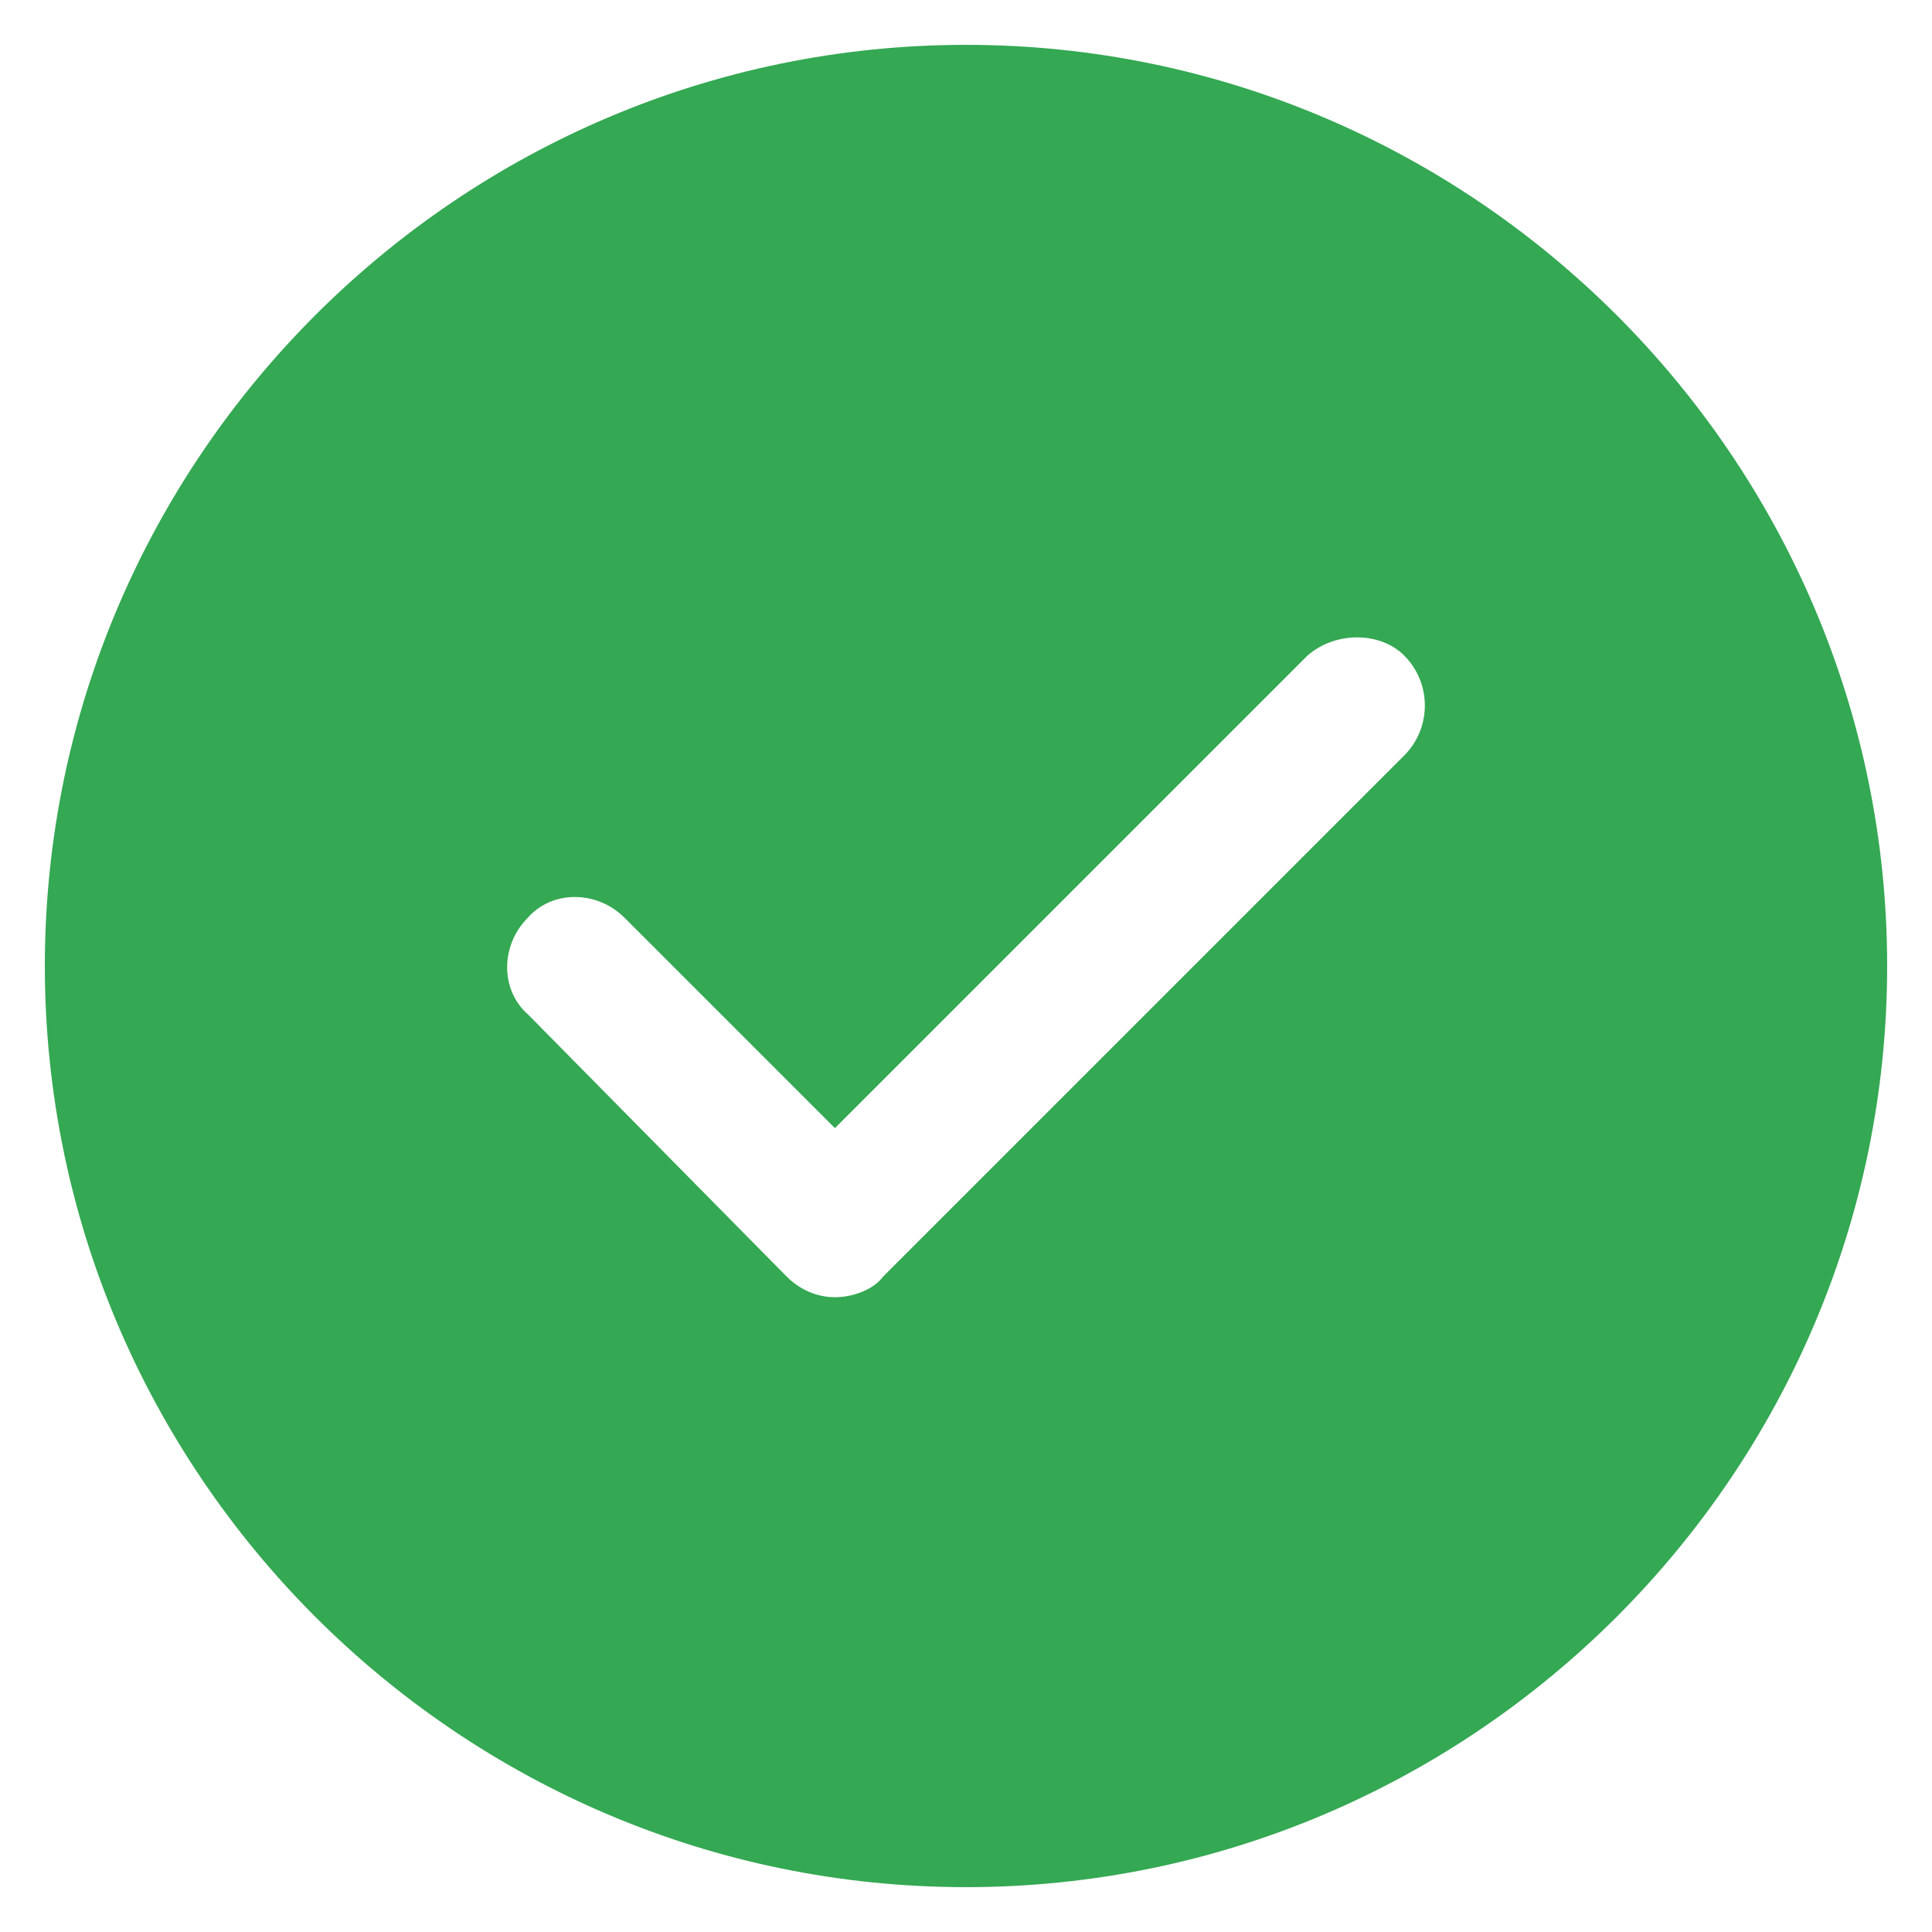
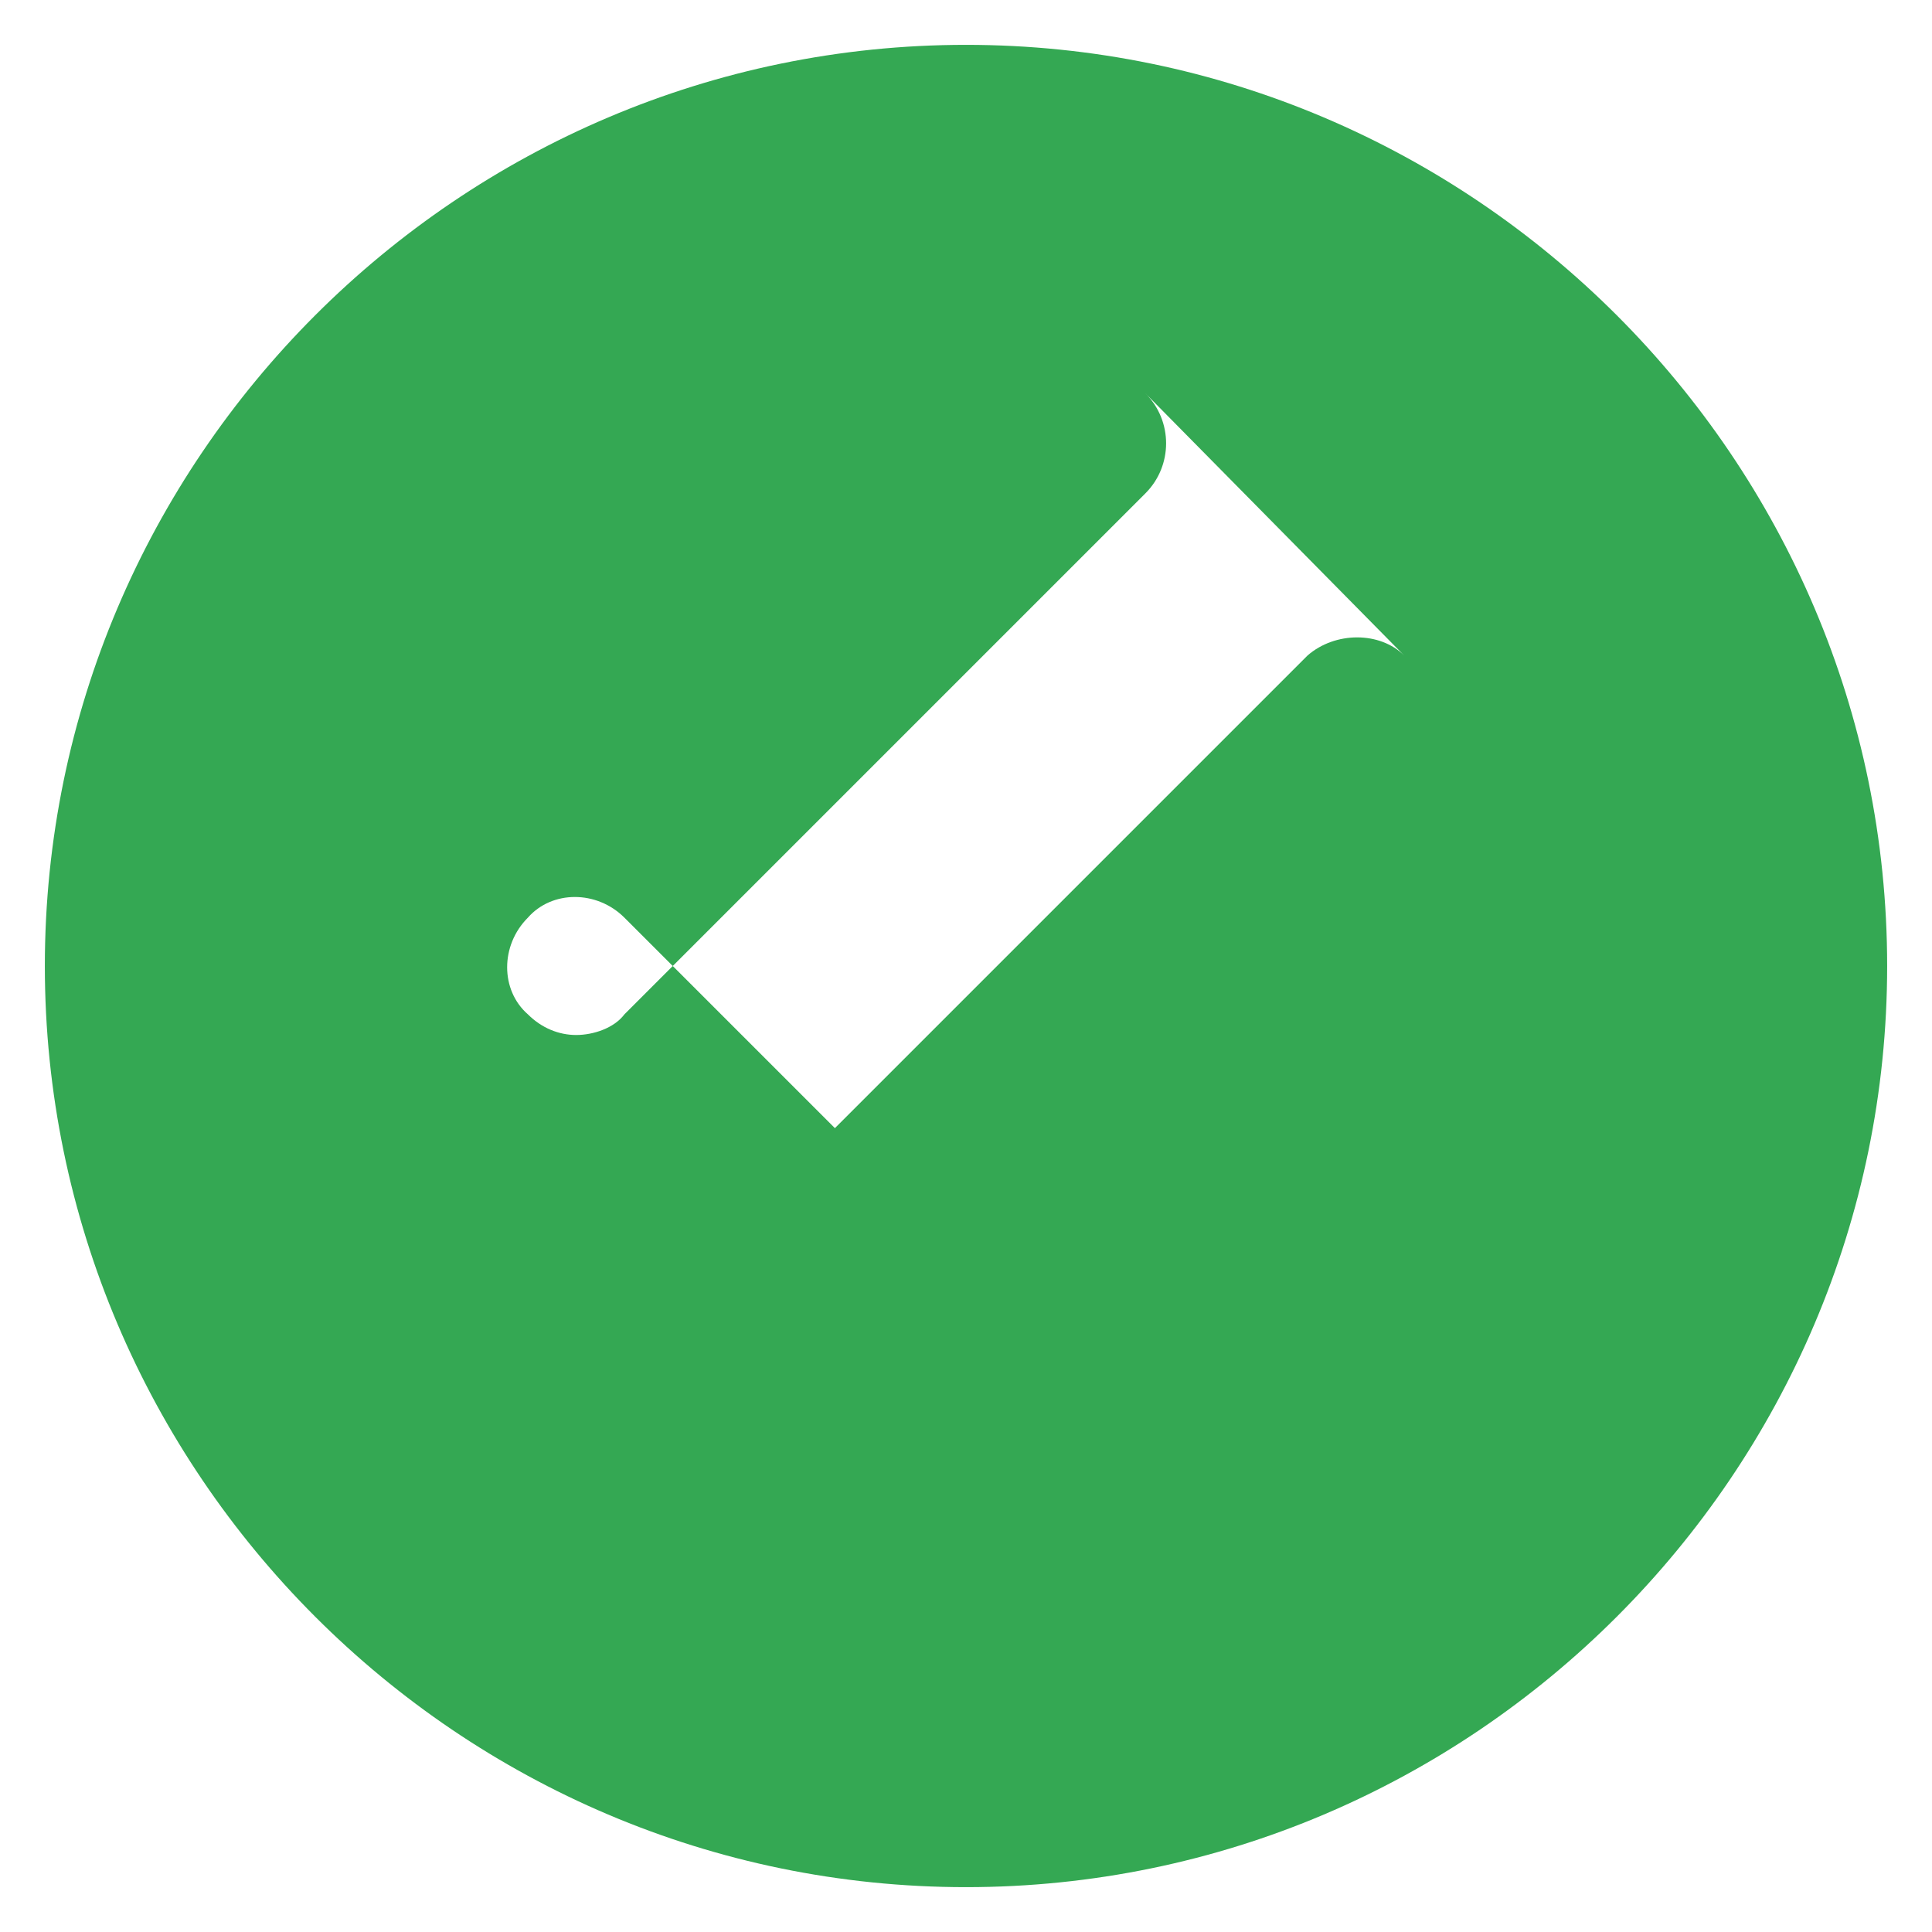
<svg xmlns="http://www.w3.org/2000/svg" viewBox="0 0 56 56" width="56" height="56">
  <style>.a{fill:#34a853}</style>
-   <path fill-rule="evenodd" class="a" d="m28 54.7c-14.7 0-26.7-12-26.7-26.7 0-14.7 12-26.7 26.7-26.7 14.7 0 26.7 12 26.7 26.7 0 14.7-12 26.7-26.7 26.7zm12.7-35.7c-0.7-0.7-2-0.7-2.8 0l-13.7 13.7-6.1-6.1c-0.8-0.8-2.1-0.8-2.8 0-0.8 0.8-0.8 2.1 0 2.8l7.5 7.6c0.4 0.4 0.9 0.6 1.4 0.6 0.5 0 1.1-0.2 1.4-0.6l15.1-15.1c0.8-0.8 0.8-2.1 0-2.9z" />
+   <path fill-rule="evenodd" class="a" d="m28 54.7c-14.7 0-26.7-12-26.7-26.7 0-14.7 12-26.7 26.7-26.7 14.7 0 26.7 12 26.7 26.7 0 14.7-12 26.7-26.7 26.7zm12.7-35.7c-0.7-0.7-2-0.7-2.8 0l-13.7 13.7-6.1-6.1c-0.8-0.8-2.1-0.8-2.8 0-0.8 0.8-0.8 2.1 0 2.8c0.4 0.4 0.9 0.6 1.4 0.6 0.5 0 1.1-0.2 1.4-0.6l15.1-15.1c0.8-0.8 0.8-2.1 0-2.9z" />
</svg>